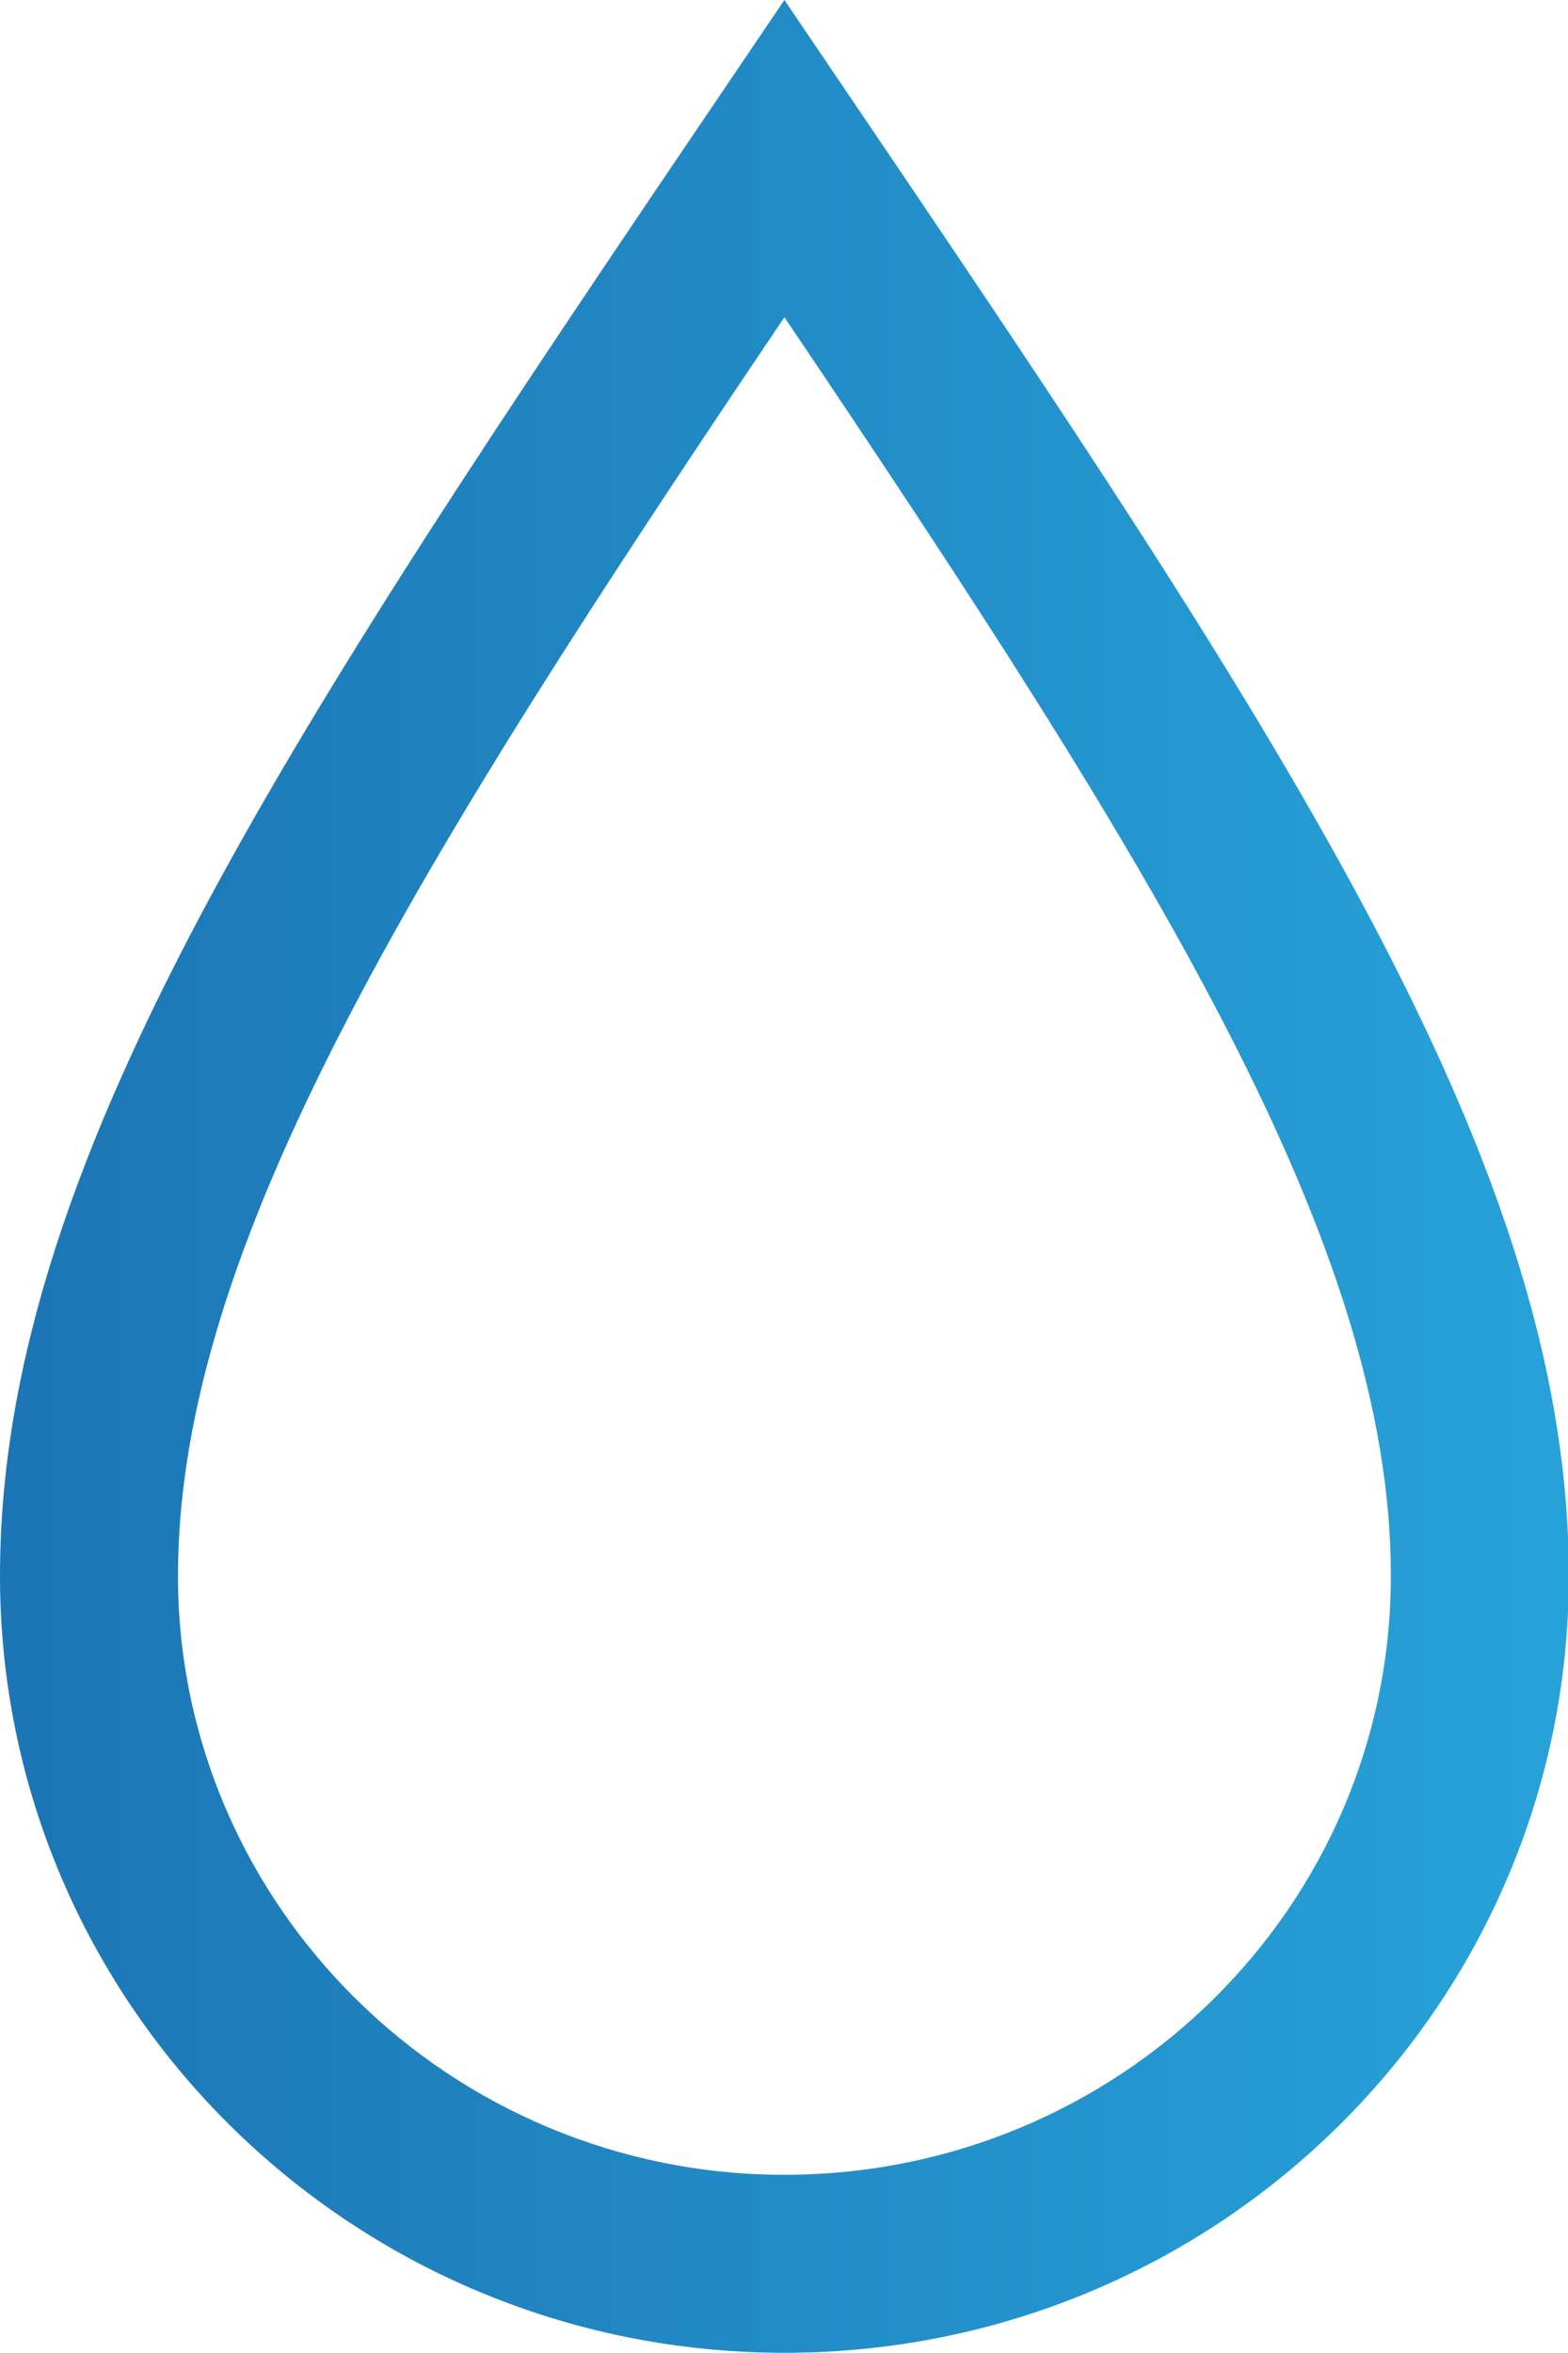
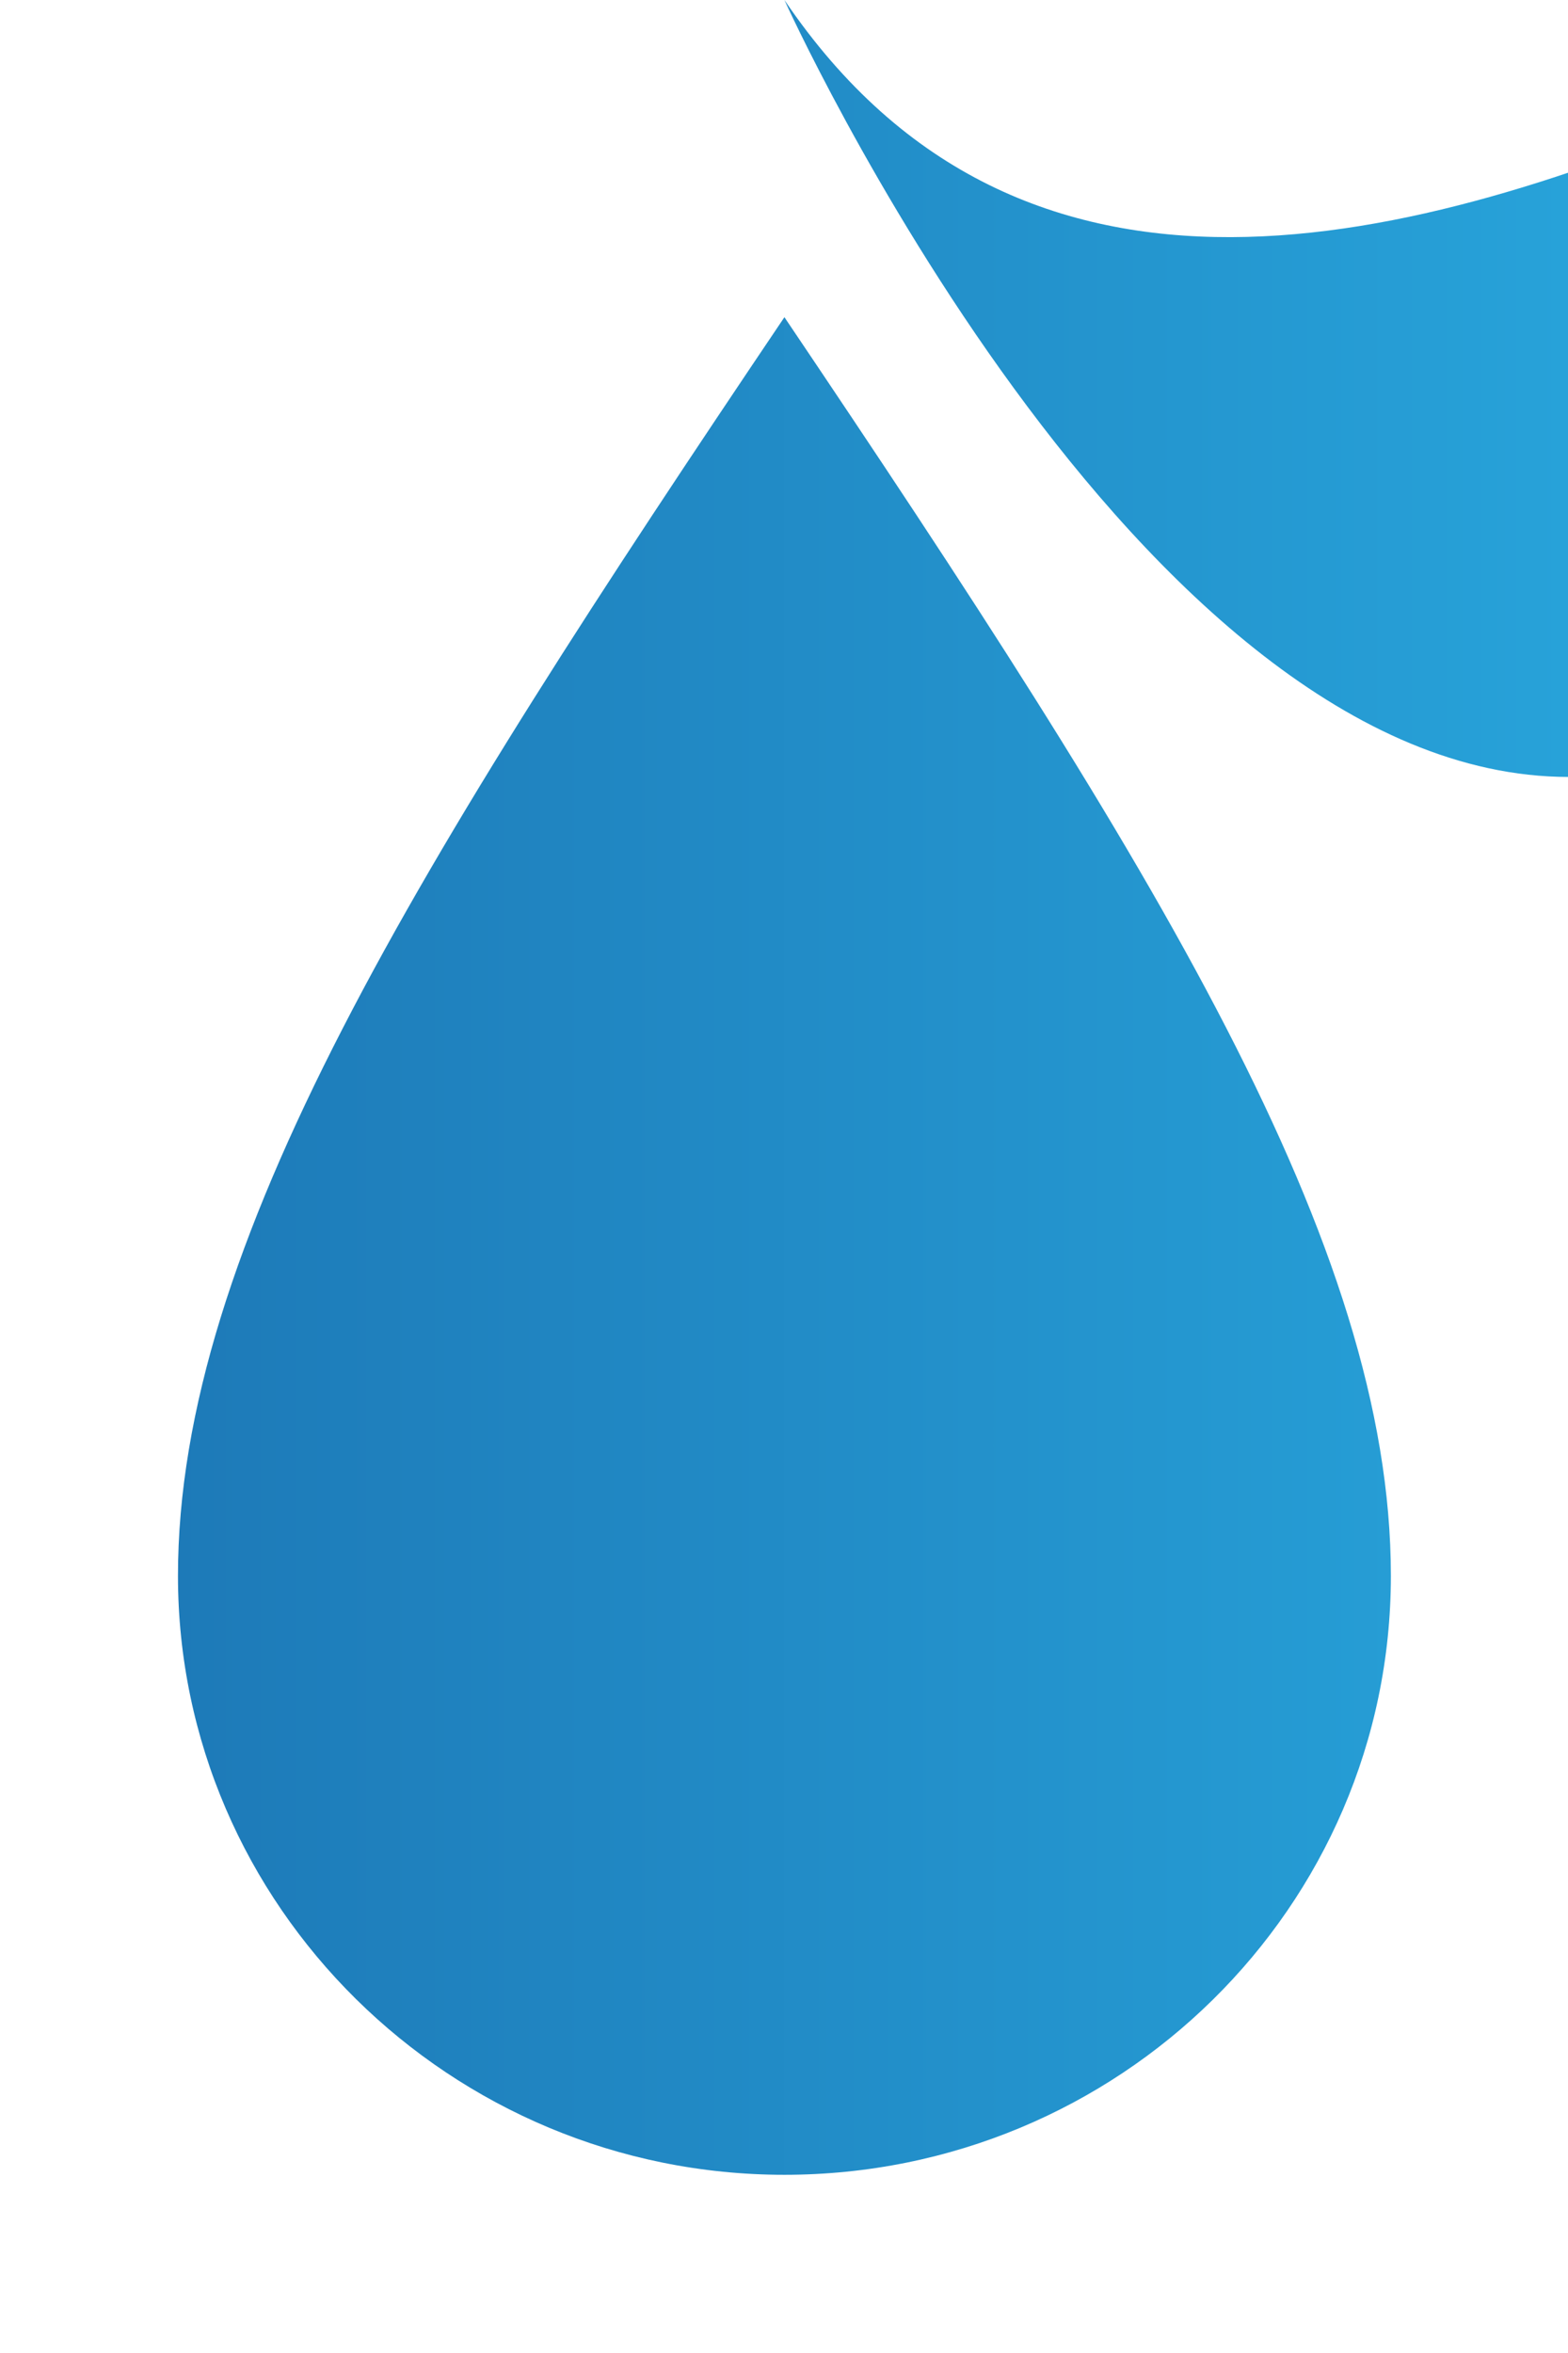
<svg xmlns="http://www.w3.org/2000/svg" id="Livello_2" viewBox="0 0 18.59 27.89">
  <defs>
    <style>
      .cls-1 {
        fill: url(#Sfumatura_senza_nome_109);
      }
    </style>
    <linearGradient id="Sfumatura_senza_nome_109" data-name="Sfumatura senza nome 109" x1="0" y1="13.95" x2="18.59" y2="13.95" gradientUnits="userSpaceOnUse">
      <stop offset="0" stop-color="#1c75b4" />
      <stop offset="1" stop-color="#27a2d9" />
    </linearGradient>
  </defs>
  <g id="grafica">
-     <path class="cls-1" d="M9.3,3.76c4.38,6.5,7.19,10.99,7.19,14.92s-3.23,7.1-7.19,7.1-7.19-3.19-7.19-7.1,2.81-8.42,7.19-14.92M9.3,0C3.64,8.36,0,13.6,0,18.68s4.16,9.21,9.3,9.21,9.3-4.12,9.3-9.21S14.96,8.36,9.3,0h0Z" />
+     <path class="cls-1" d="M9.3,3.76c4.38,6.5,7.19,10.99,7.19,14.92s-3.23,7.1-7.19,7.1-7.19-3.19-7.19-7.1,2.81-8.42,7.19-14.92M9.3,0s4.16,9.21,9.3,9.21,9.3-4.12,9.3-9.21S14.96,8.36,9.3,0h0Z" />
  </g>
</svg>